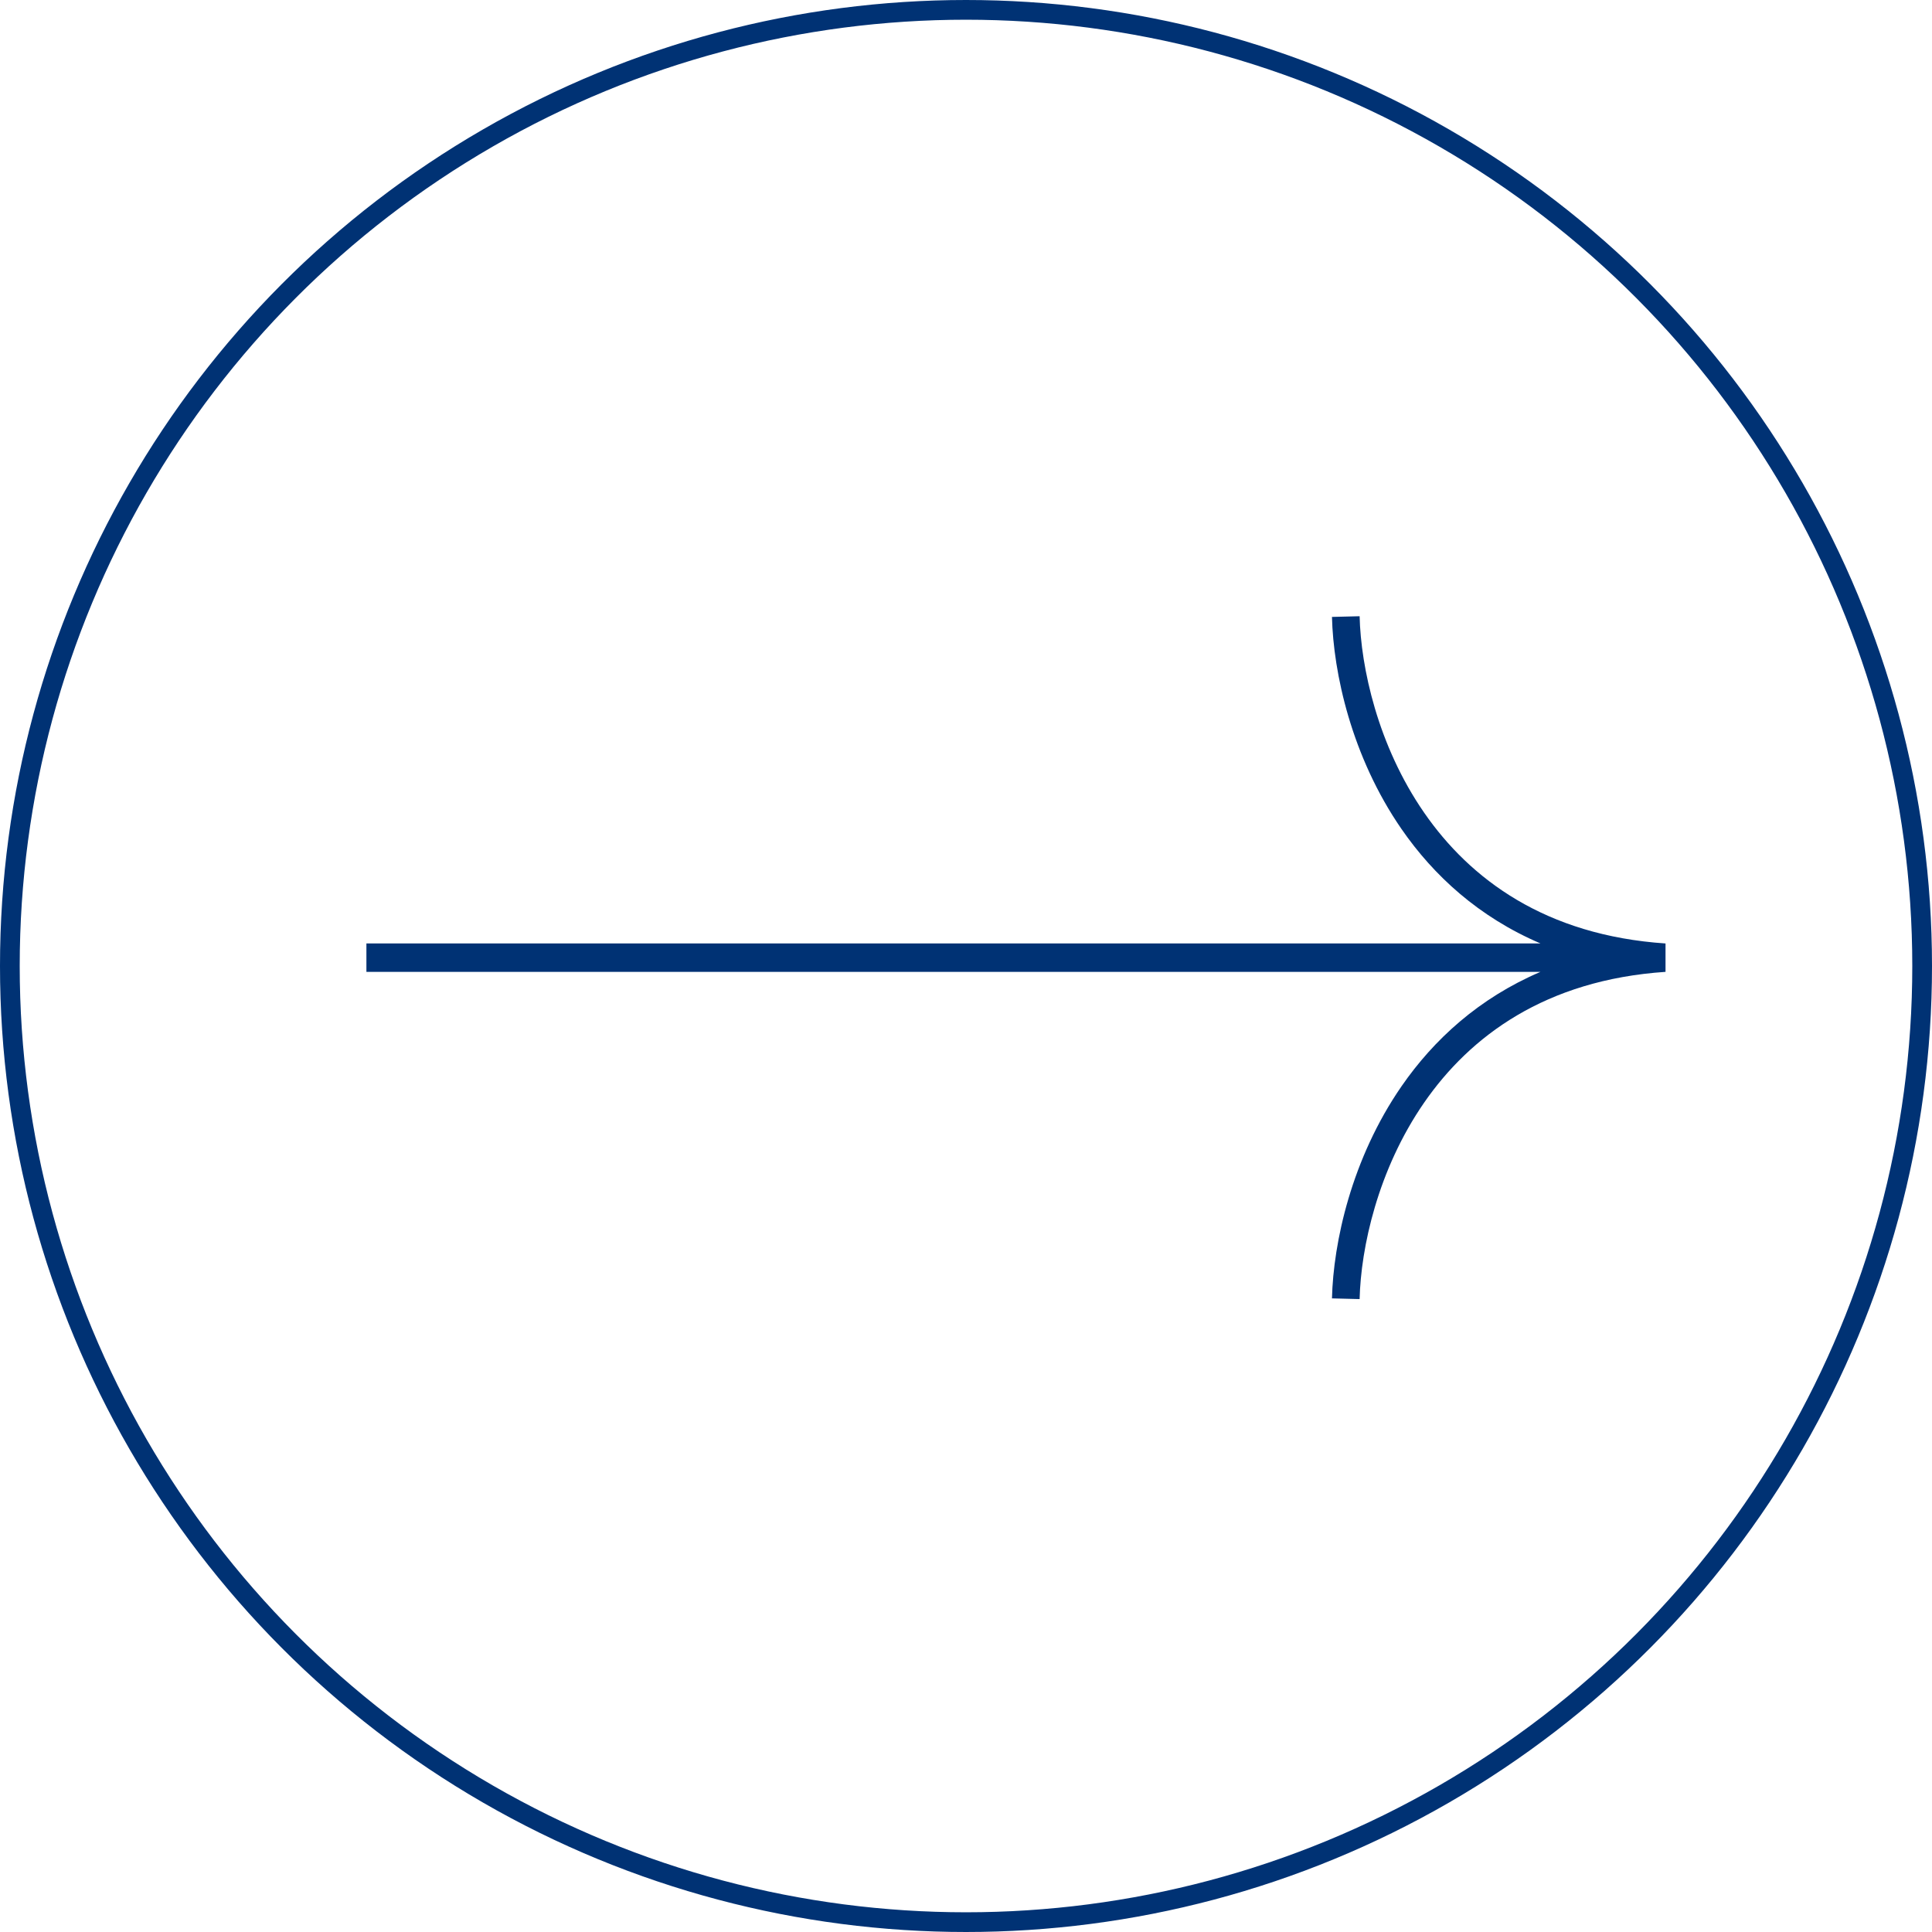
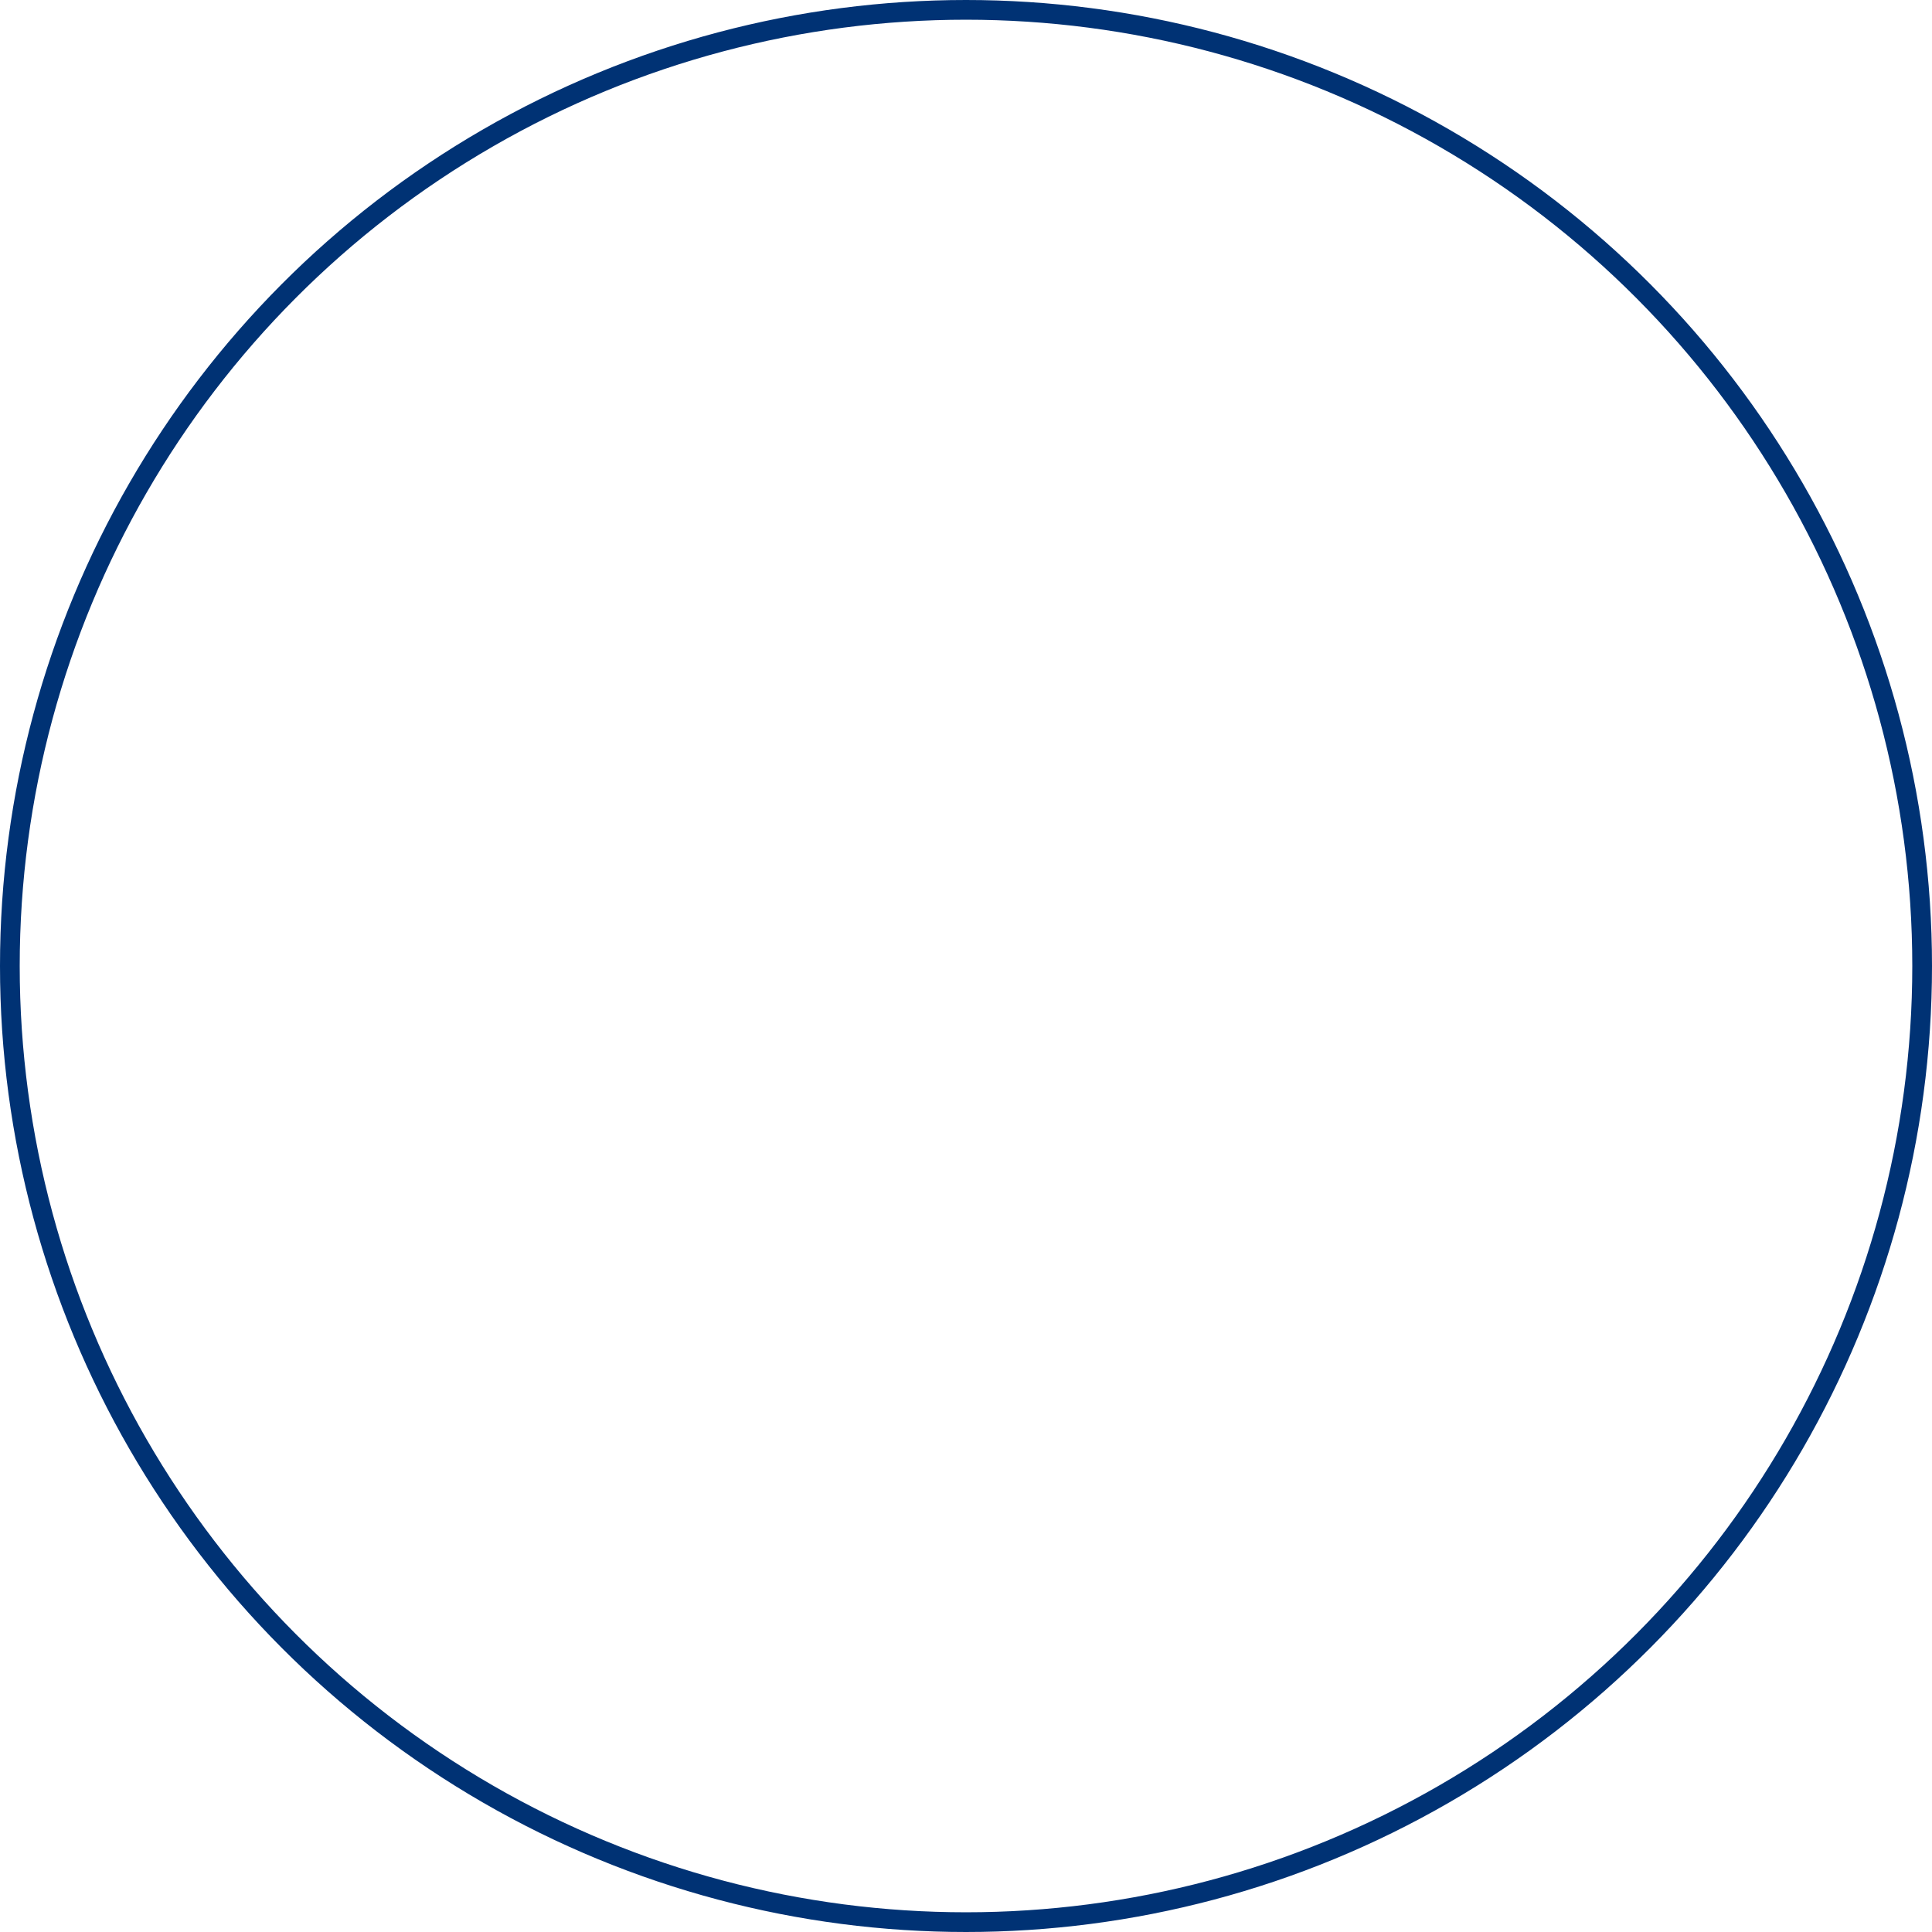
<svg xmlns="http://www.w3.org/2000/svg" width="98" height="98" viewBox="0 0 98 98" fill="none">
  <circle cx="49" cy="49" r="48.5" stroke="#003274" />
-   <path fill-rule="evenodd" clip-rule="evenodd" d="M67.564 31.293C67.632 34.116 68.55 38.375 71.093 42.055C72.722 44.411 75.01 46.518 78.139 47.855H18.586V49.298H78.138C75.01 50.635 72.722 52.743 71.093 55.099C68.55 58.779 67.632 63.037 67.564 65.86L68.966 65.896C69.028 63.307 69.882 59.34 72.236 55.935C74.569 52.559 78.392 49.708 84.483 49.297V47.857C78.392 47.446 74.569 44.594 72.236 41.218C69.882 37.813 69.028 33.847 68.966 31.258L67.564 31.293Z" fill="#003274" />
</svg>